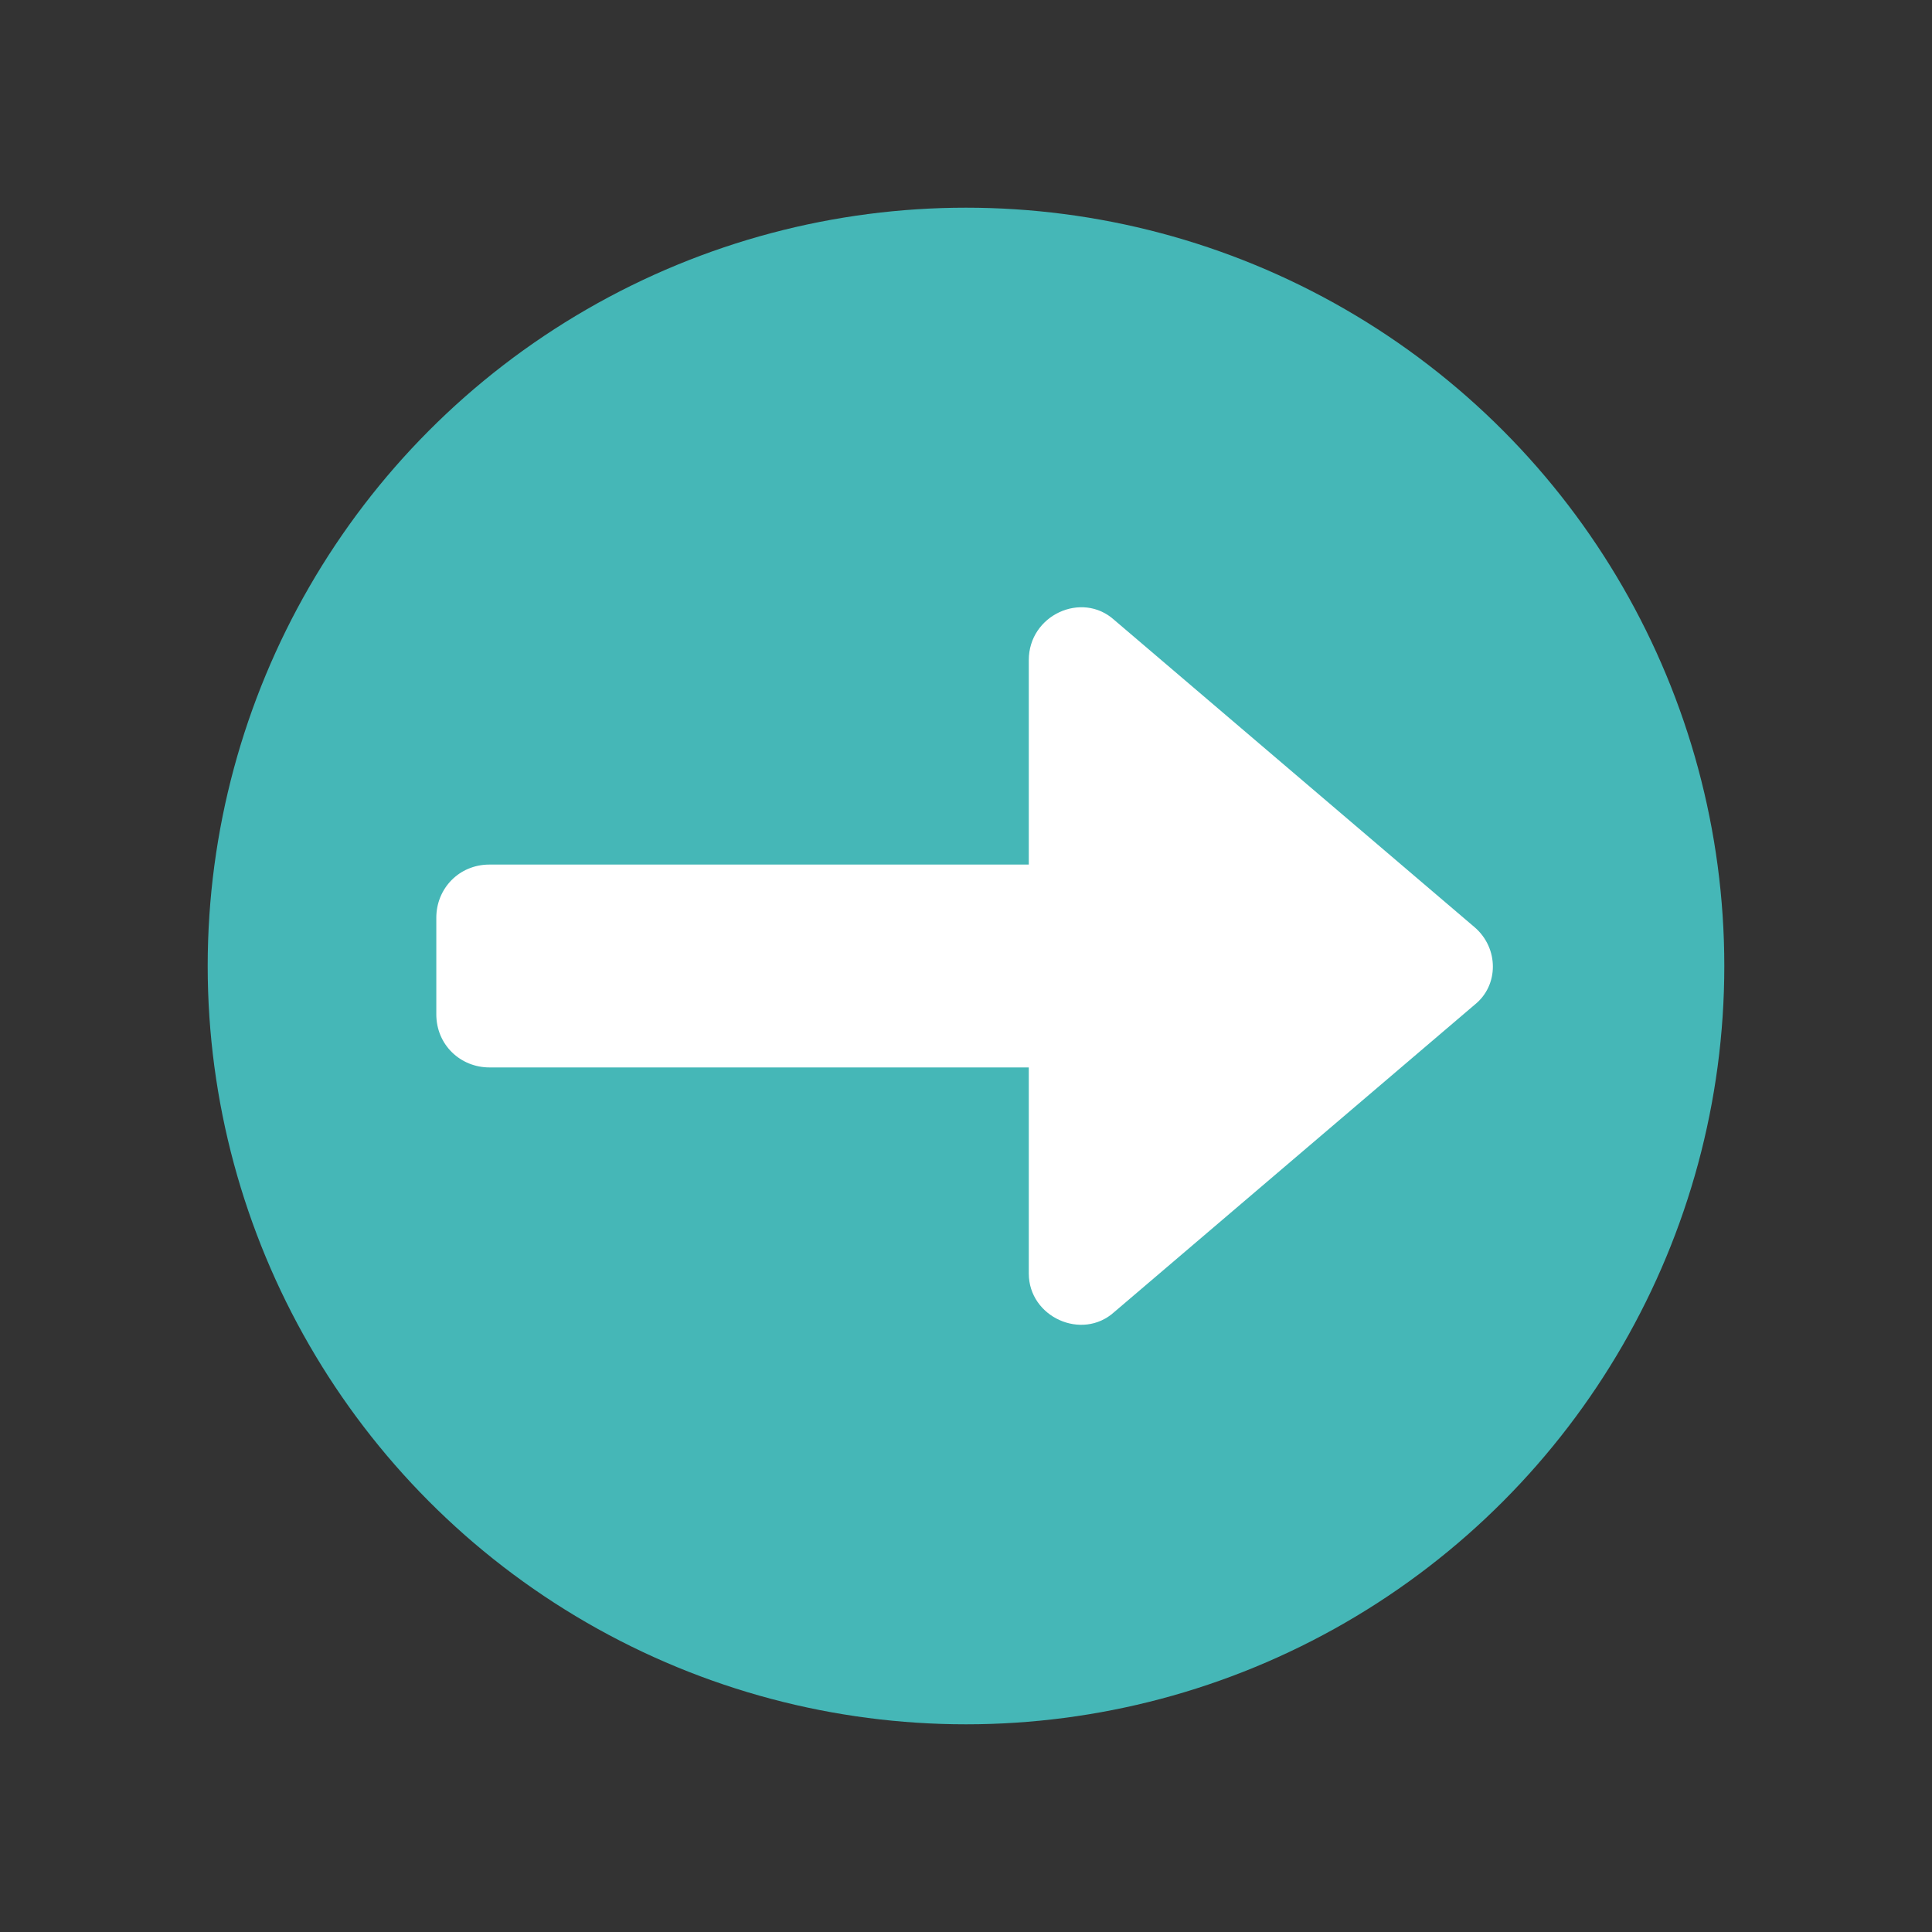
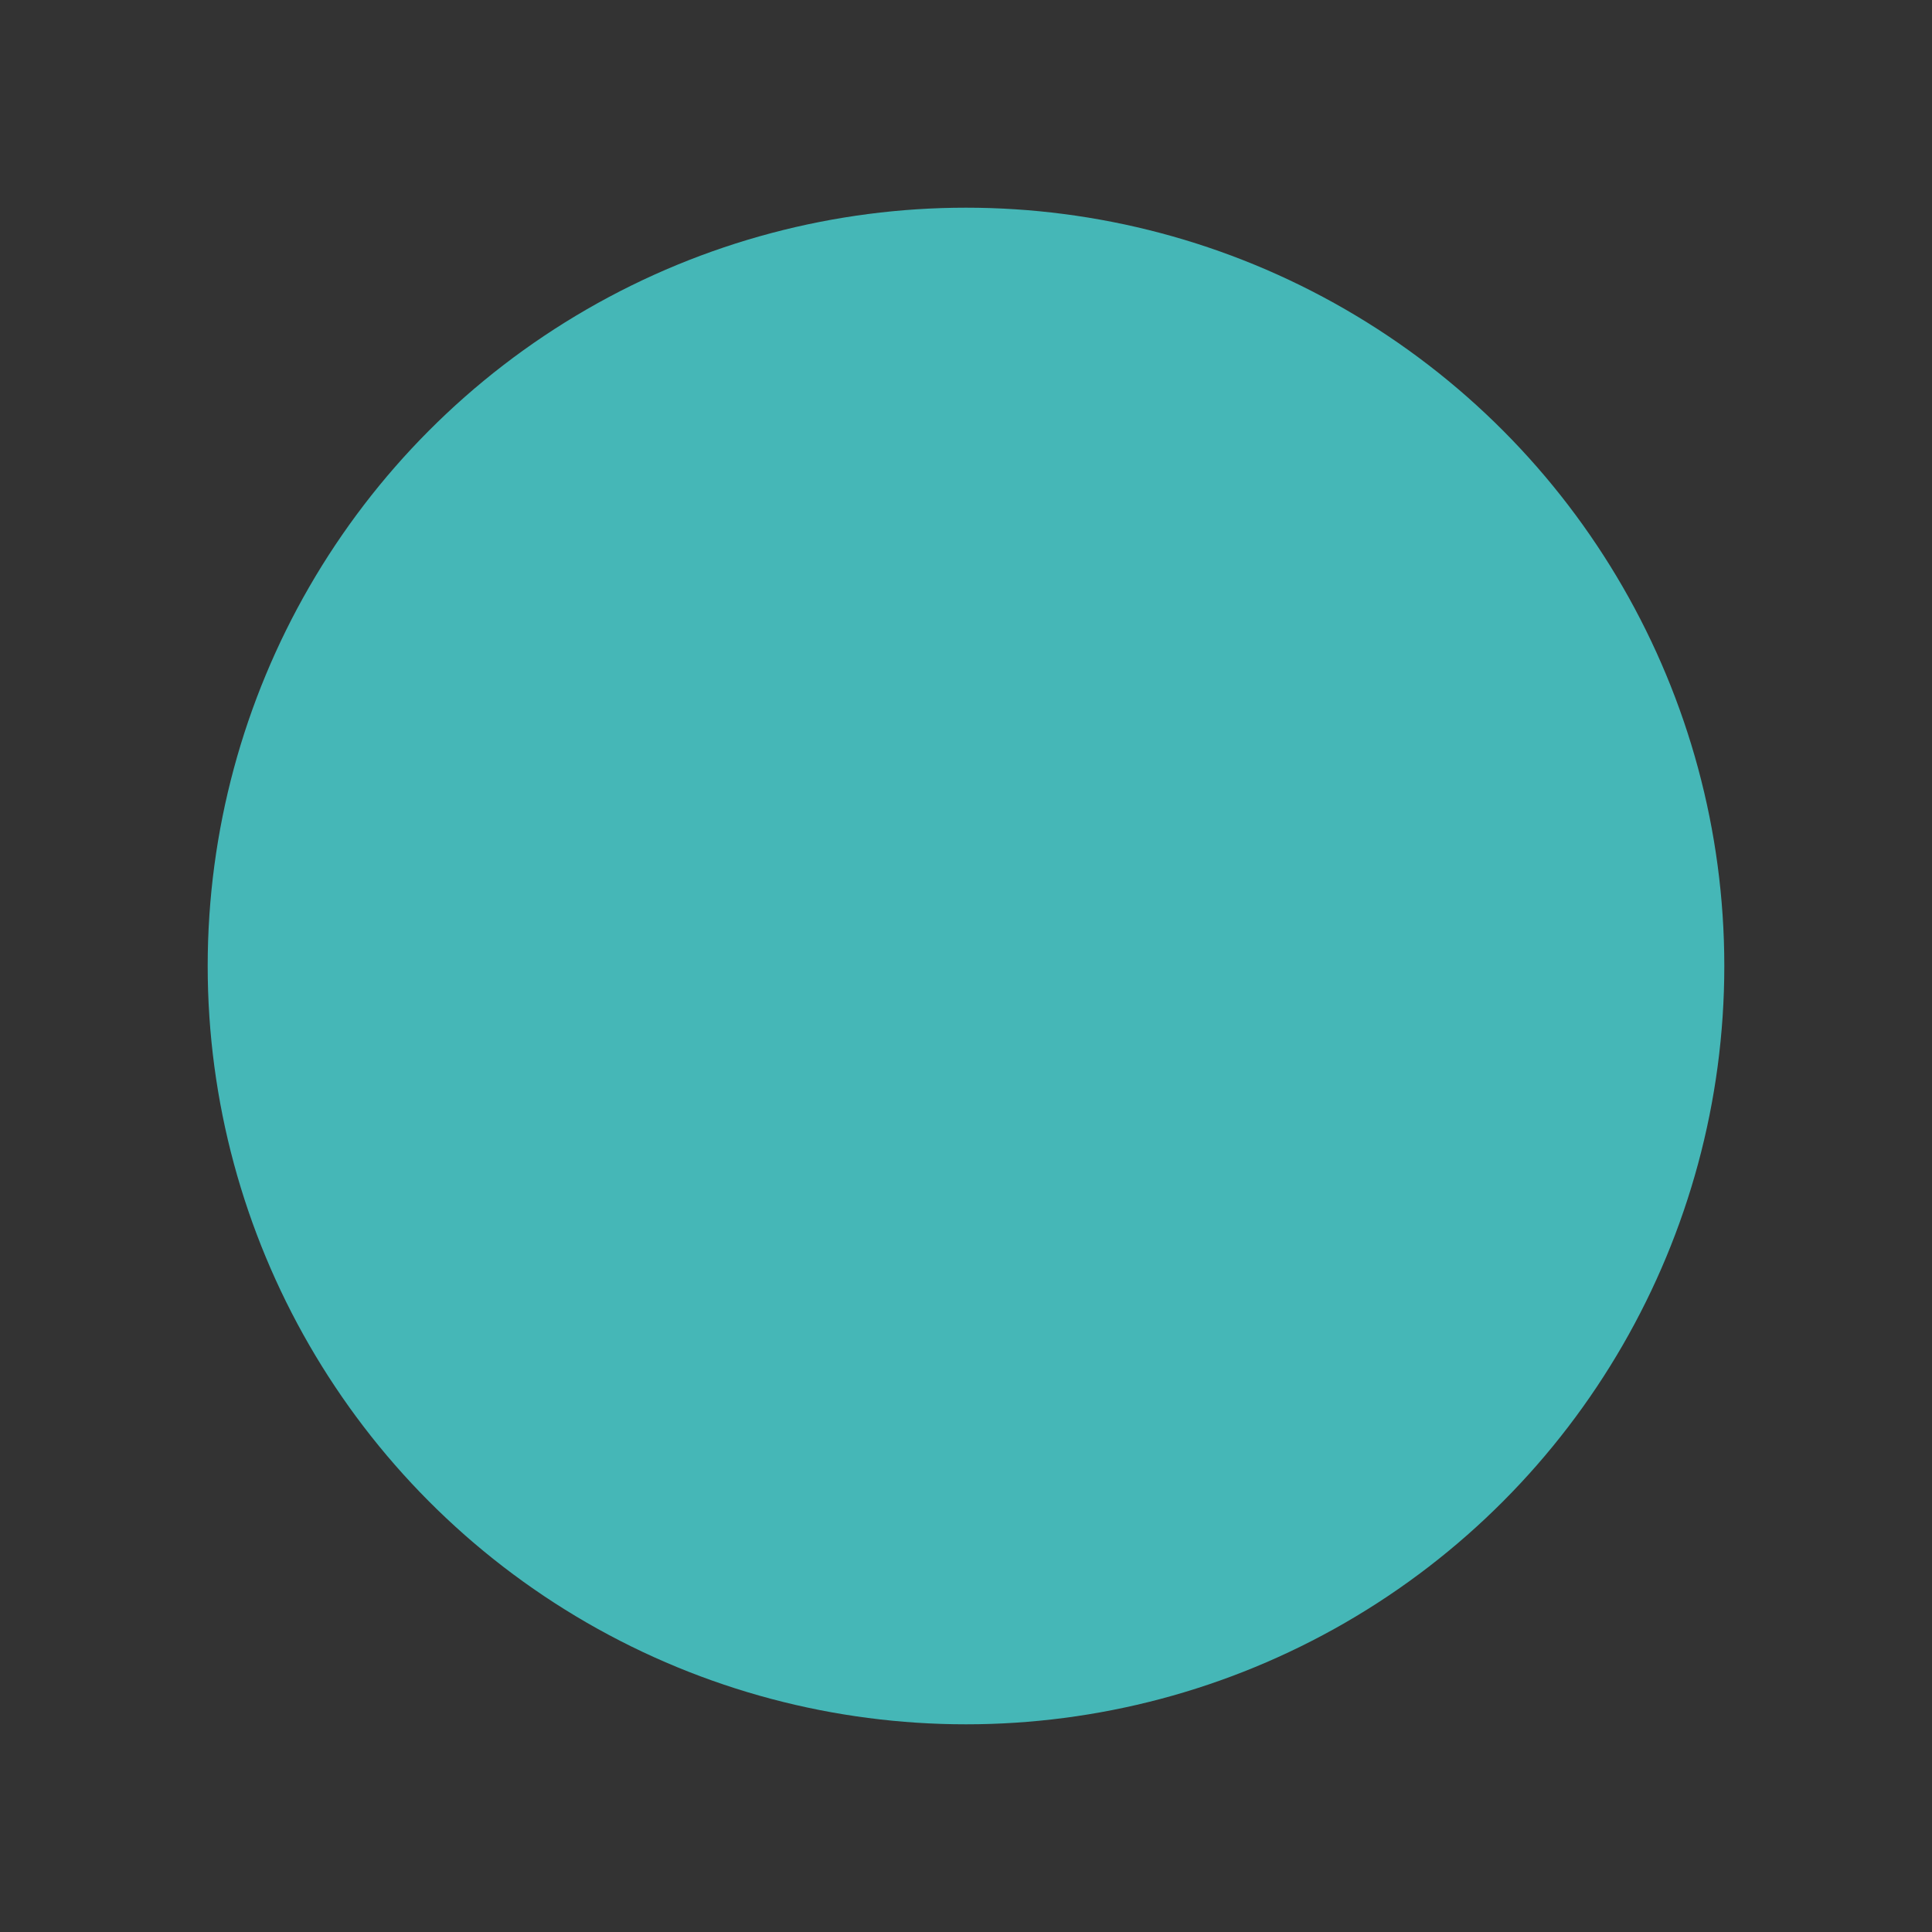
<svg xmlns="http://www.w3.org/2000/svg" id="Layer_1" style="enable-background:new 0 0 120 120;" version="1.1" viewBox="0 0 120 120" xml:space="preserve">
  <rect x="0" y="0" width="120" height="120" fill="#333333" stroke="none" />
  <style type="text/css">
	.st0{fill:#45B7B7;}
	.st1{fill:#FFFFFF;}
</style>
  <g>
    <circle class="st0" cx="60" cy="60" r="47.1" />
-     <path class="st1" d="M69.2,38.5l22.4,19.1c1.5,1.3,1.5,3.6,0,4.8L69.2,81.5c-2,1.8-5.3,0.3-5.3-2.4V66.3H30.4   c-1.8,0-3.3-1.4-3.3-3.3v-6c0-1.8,1.4-3.3,3.3-3.3h33.5V41C63.9,38.2,67.2,36.7,69.2,38.5z" />
  </g>
</svg>